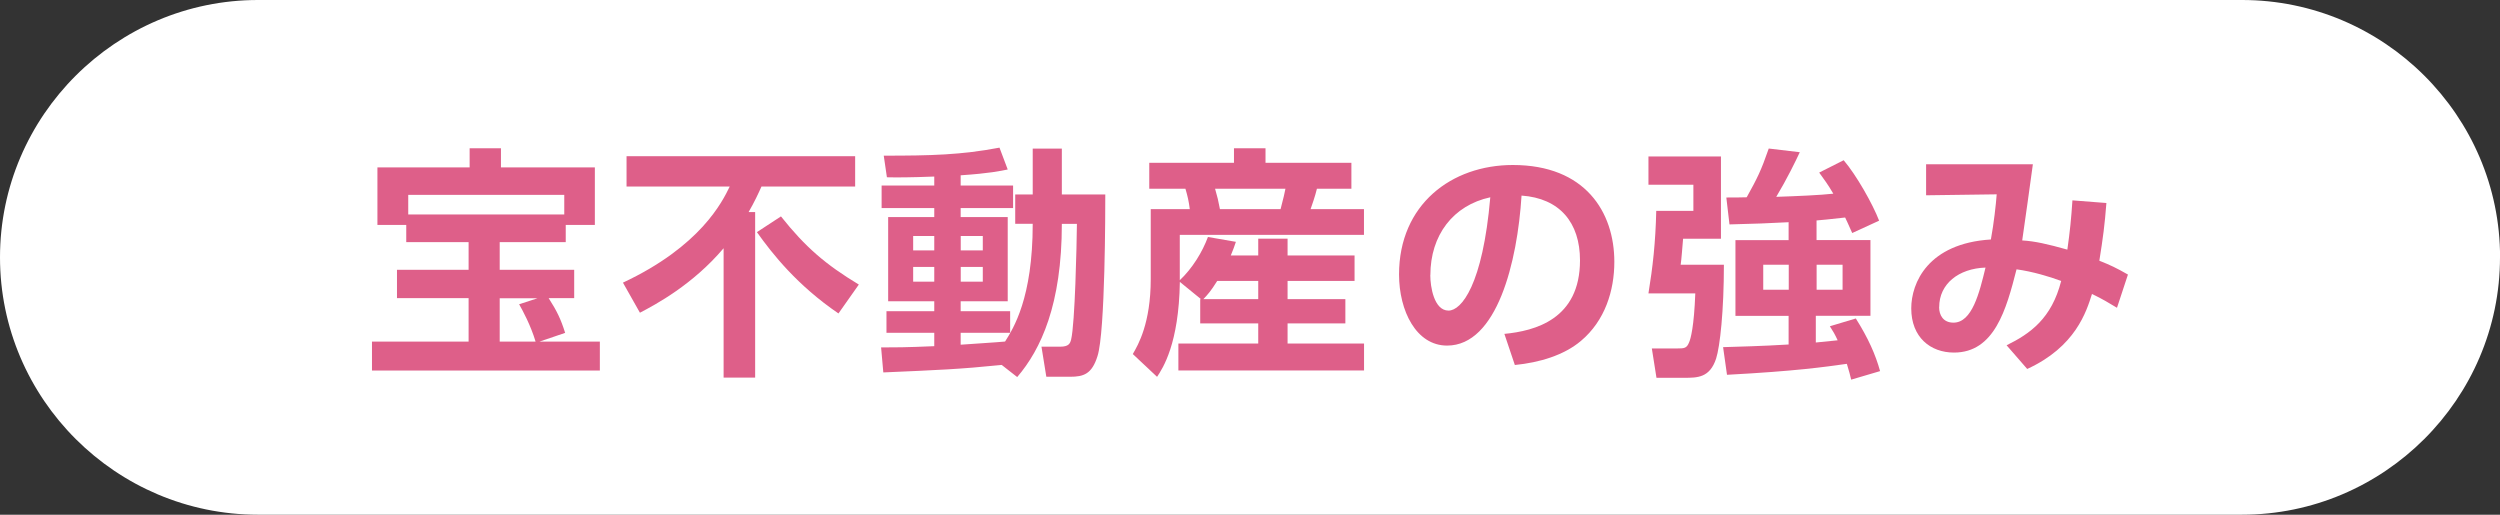
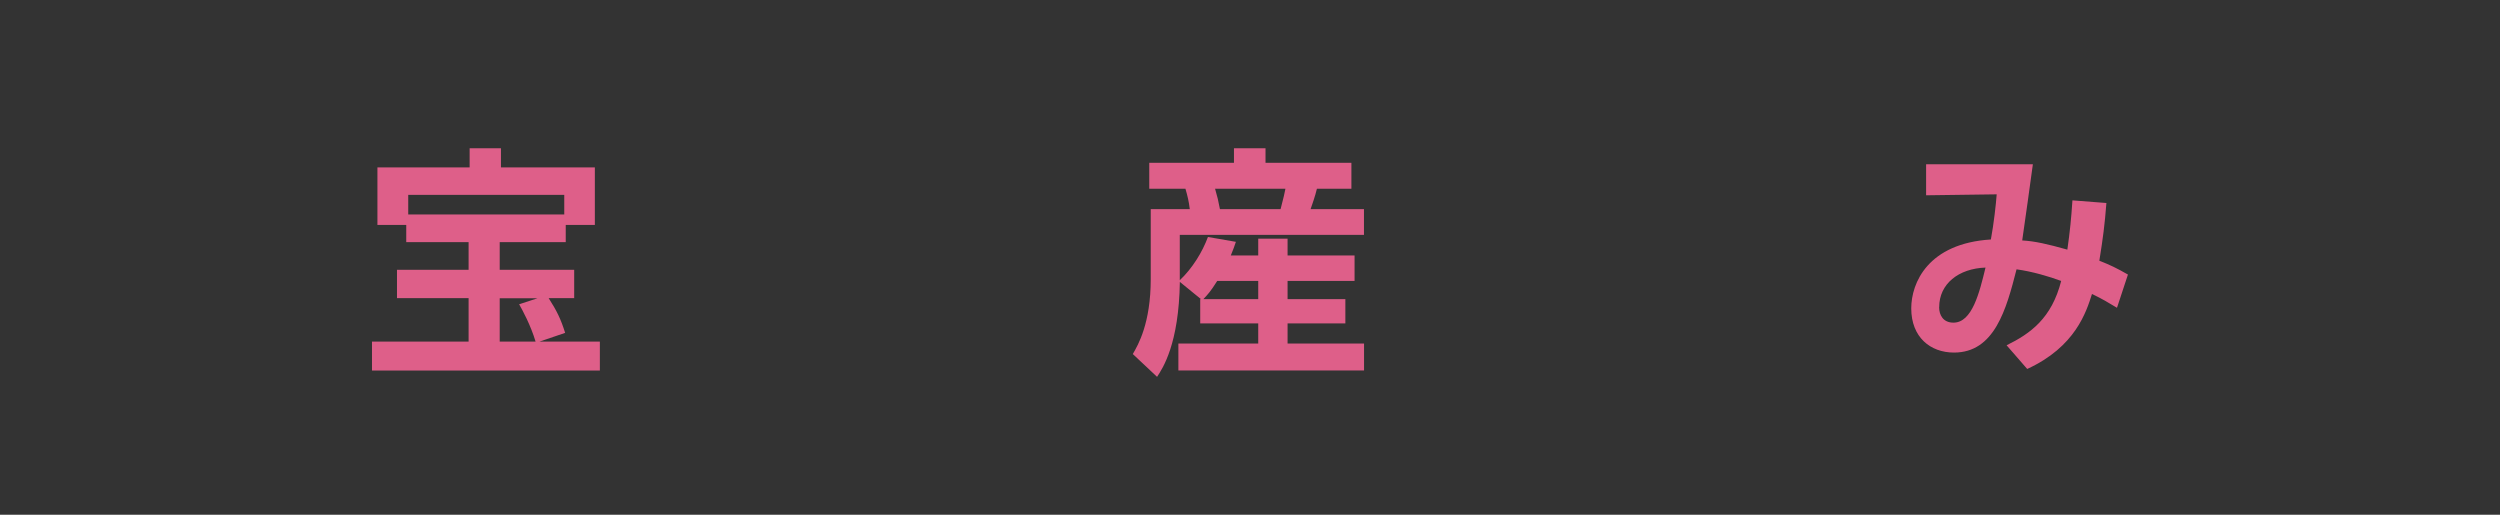
<svg xmlns="http://www.w3.org/2000/svg" id="_レイヤー_1" viewBox="0 0 340 70">
  <rect x="0" y="0" width="340" height="70" fill="#333333" stroke="none" />
  <defs>
    <style>.cls-1{fill:#de5f89;}.cls-1,.cls-2{stroke-width:0px;}.cls-2{fill:#fff;}</style>
  </defs>
-   <path class="cls-2" d="M340,35c0,19.25-15.79,35-35.09,35H35.09C15.79,70,0,54.25,0,35S15.79,0,35.09,0h269.83c19.3,0,35.09,15.75,35.09,35Z" />
  <path class="cls-1" d="M55.26,30.59h-3.93v-7.82h12.54v-2.61h4.26v2.61h12.77v7.82h-3.96v2.34h-8.98v3.76h10.13v3.86h-3.47c1.12,1.75,1.65,2.84,2.24,4.72l-3.5,1.19h8.22v3.93h-30.99v-3.93h13.14v-5.91h-9.74v-3.86h9.74v-3.76h-8.48v-2.34ZM76.74,29.17v-2.67h-21.22v2.67h21.22ZM67.96,40.55v5.91h4.88c-.66-2.21-1.78-4.29-2.24-5.08l2.51-.82h-5.15Z" />
-   <path class="cls-1" d="M98.42,33.75c-4.22,4.98-9.24,7.66-11.39,8.78l-2.31-4.09c10.56-4.95,13.53-11.02,14.52-13.07h-14.03v-4.13h31.09v4.13h-12.74c-.43.96-.96,2.11-1.75,3.47h.89v22.51h-4.29v-17.59ZM106.21,29.43c3.33,4.19,6.07,6.54,10.59,9.27l-2.77,3.93c-5.61-3.83-8.98-8.09-11.09-11.06l3.27-2.14Z" />
-   <path class="cls-1" d="M136.24,49.63c-5.81.59-8.58.69-16.11,1.02l-.3-3.4c1.78,0,3.3,0,7.23-.17v-1.82h-6.5v-2.94h6.5v-1.35h-6.27v-11.45h6.27v-1.22h-7.16v-3.07h7.16v-1.22c-3.33.13-5.15.13-6.44.1l-.43-2.94c6.44,0,10.53-.1,15.74-1.09l1.12,2.97c-.99.2-2.48.53-6.4.79v1.39h7.13v3.07h-7.13v1.22h6.4v11.45h-6.4v1.35h6.73v2.94h-6.73v1.62c.86-.07,5.08-.33,6.04-.43,1.12-1.78,3.76-5.88,3.76-16.01h-2.38v-3.99h2.38v-6.24h3.96v6.24h5.91c0,1.95,0,18.71-1.06,21.98-.76,2.44-1.88,2.81-3.73,2.81h-3.23l-.66-4.09h2.54c1.16,0,1.35-.43,1.49-.96.53-2.18.76-12.87.79-15.74h-2.05c0,10.96-2.84,17.06-6.07,20.83l-2.11-1.65ZM124.19,32.1v1.95h2.87v-1.95h-2.87ZM124.19,36.3v2.01h2.87v-2.01h-2.87ZM130.66,32.1v1.95h3v-1.95h-3ZM130.66,36.3v2.01h3v-2.01h-3Z" />
  <path class="cls-1" d="M163.33,40.68l-2.87-2.34c-.13,8.42-2.31,11.72-3.1,12.91l-3.3-3.1c.73-1.25,2.44-4.19,2.44-10.2v-9.51h5.31c-.13-1.06-.3-1.78-.59-2.77h-4.92v-3.53h11.52v-1.98h4.29v1.98h11.68v3.53h-4.69c-.23.99-.69,2.28-.86,2.77h7.26v3.5h-25.05v6.17c1.72-1.62,3.07-3.83,3.83-5.88l3.8.66c-.2.59-.33.99-.69,1.85h3.73v-2.28h3.99v2.28h9.11v3.47h-9.11v2.47h7.86v3.3h-7.86v2.74h10.4v3.66h-25.25v-3.66h10.86v-2.74h-7.89v-3.3h.1ZM171.12,40.68v-2.47h-5.58c-.89,1.42-1.29,1.85-1.88,2.47h7.46ZM165.25,25.67c.36,1.29.4,1.42.66,2.77h8.25c.4-1.52.56-2.24.66-2.77h-9.57Z" />
-   <path class="cls-1" d="M204.58,45.41c4.16-.4,10.3-1.98,10.3-10,0-5.15-2.77-8.45-7.95-8.81-.56,9.01-3.33,20.4-10.13,20.4-4.19,0-6.53-4.72-6.53-9.67,0-9.51,7.13-14.89,15.48-14.89,9.84,0,13.8,6.4,13.8,13.17,0,3.89-1.25,7.99-4.55,10.76-2.31,1.95-5.64,2.94-8.98,3.27l-1.42-4.22ZM194.52,37.42c0,1.55.5,4.82,2.48,4.82,1.75,0,4.65-3.47,5.68-15.41-5.05,1.09-8.15,5.15-8.15,10.59Z" />
-   <path class="cls-1" d="M224.18,21.28h9.87v11.19h-5.15c-.07.76-.23,2.97-.33,3.53h5.88c0,6.27-.53,11.12-1.06,12.77-.86,2.61-2.54,2.61-4.32,2.61h-3.79l-.63-3.99h3.43c1.02,0,1.32-.03,1.65-.86.2-.46.66-2.08.83-6.63h-6.37c.59-3.63.96-6.87,1.06-11.22h5.05v-3.56h-6.11v-3.83ZM243.26,30.22c-2.24.13-5.05.23-8.05.3l-.43-3.66c1.02,0,1.75,0,2.77-.03,1.45-2.61,1.95-3.6,3-6.63l4.22.5c-.53,1.15-1.72,3.6-3.2,6.07,2.9-.1,5.97-.23,7.76-.43-.69-1.19-1.25-1.95-1.92-2.87l3.33-1.68c1.72,2.01,3.96,5.97,4.82,8.22l-3.66,1.68c-.59-1.29-.69-1.58-.96-2.11-1.92.23-3.43.36-3.89.4v2.67h7.33v10.3h-7.43v3.63c.79-.07,2.08-.2,2.97-.3-.36-.79-.63-1.25-1.06-1.91l3.53-1.06c1.68,2.67,2.67,4.88,3.3,7.16l-3.93,1.16c-.16-.66-.26-1.09-.59-2.15-3.07.43-6.93.99-16.3,1.49l-.53-3.76c2.18-.07,5.12-.13,8.91-.36v-3.89h-7.23v-10.3h7.23v-2.41ZM239.8,36v3.4h3.47v-3.4h-3.47ZM247.06,36v3.4h3.53v-3.4h-3.53Z" />
  <path class="cls-1" d="M272.89,46.96c3.23-1.58,6.14-3.66,7.43-8.75-1.58-.59-3.93-1.29-6.07-1.58-1.39,5.45-3,11.32-8.51,11.32-3.2,0-5.81-2.08-5.81-6.01,0-3.47,2.28-8.84,10.83-9.37.4-2.18.69-4.75.79-6.14l-9.6.13v-4.22h14.52c-.46,3.46-.96,6.9-1.45,10.36,1.72.1,3.43.49,6.14,1.25.36-2.54.53-4.26.69-6.7l4.62.36c-.23,3-.46,4.72-.96,7.85,1.49.59,2.28.96,3.89,1.88l-1.49,4.52c-1.22-.73-1.91-1.16-3.4-1.88-.76,2.41-2.24,7.19-8.81,10.2l-2.81-3.23ZM263.72,41.77c0,1.09.56,2.11,1.95,2.11,2.54,0,3.53-4.06,4.36-7.49-3.66.13-6.3,2.21-6.3,5.38Z" />
</svg>